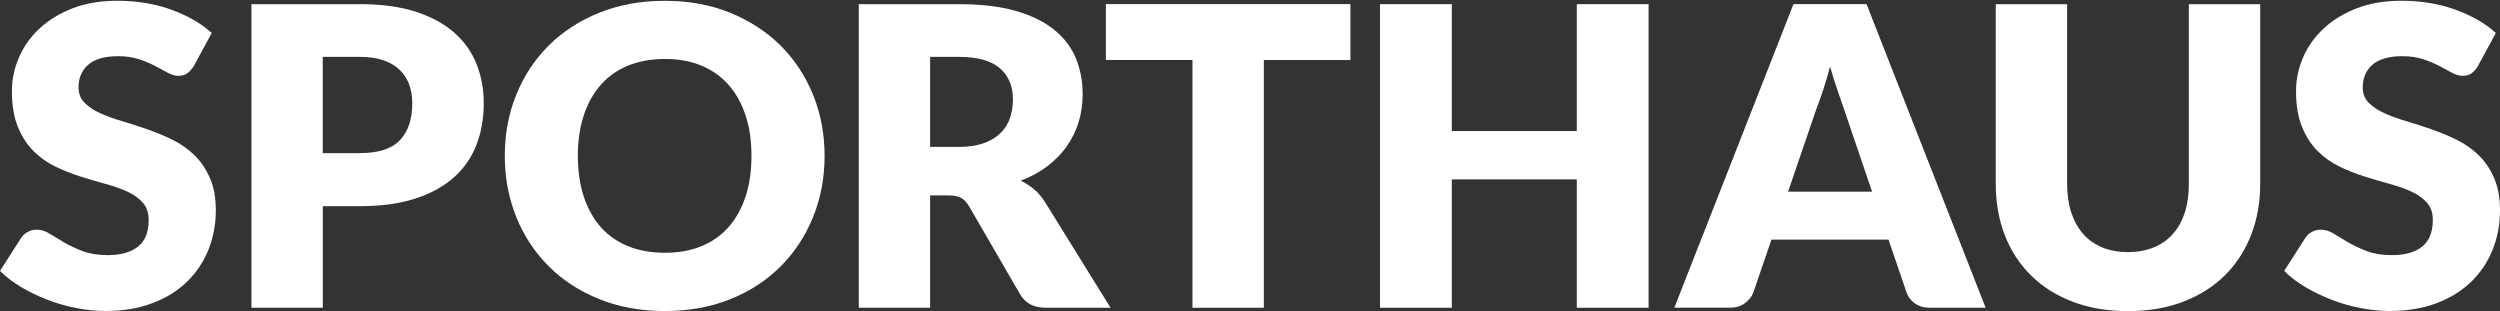
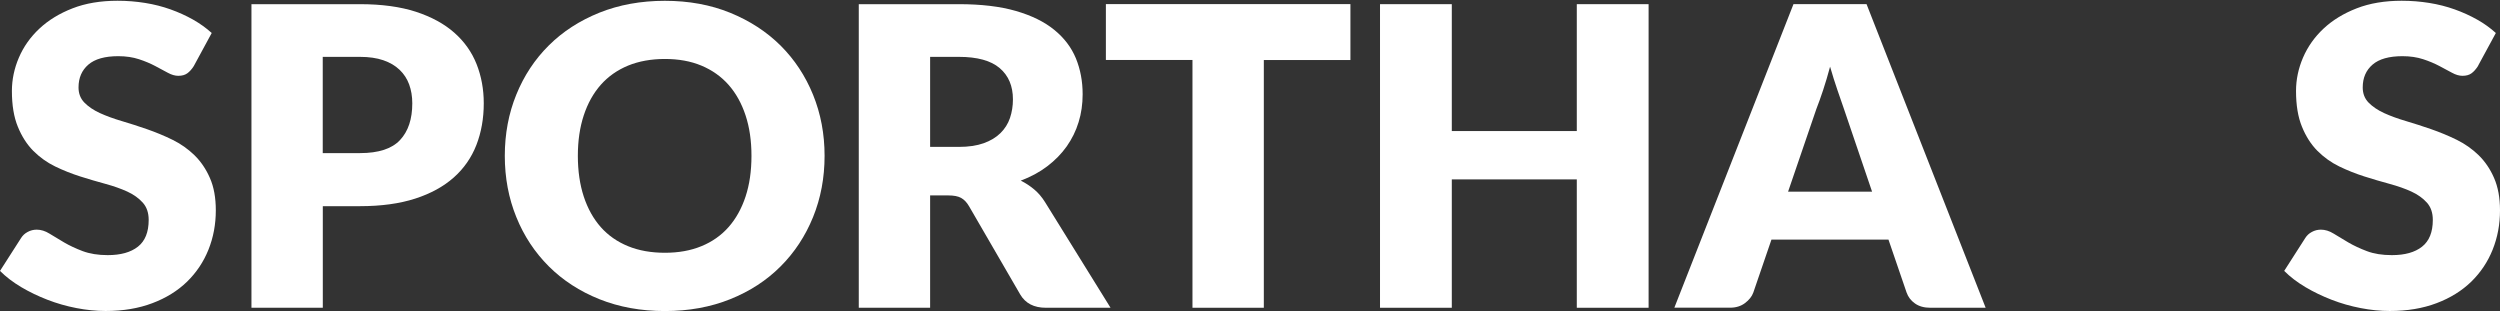
<svg xmlns="http://www.w3.org/2000/svg" fill="none" viewBox="0 0 1920 239" height="239" width="1920">
  <rect x="0" y="0" width="1920" height="239" fill="#333333" stroke="none" />
  <path fill="white" d="M148.961 50.541C147.365 53.118 145.624 55.027 143.834 56.315C142.045 57.603 139.772 58.224 136.918 58.224C134.452 58.224 131.743 57.46 128.89 55.886C126.036 54.359 122.796 52.593 119.169 50.684C115.541 48.776 111.43 47.01 106.739 45.483C102.096 43.956 96.776 43.145 90.827 43.145C80.574 43.145 72.884 45.292 67.855 49.634C62.825 53.977 60.31 59.798 60.31 67.147C60.31 71.824 61.809 75.737 64.856 78.838C67.903 81.94 71.869 84.612 76.754 86.855C81.687 89.098 87.297 91.15 93.632 93.011C99.968 94.872 106.401 96.971 113.026 99.262C119.604 101.552 126.085 104.225 132.42 107.326C138.756 110.428 144.366 114.389 149.299 119.16C154.232 123.98 158.198 129.802 161.197 136.673C164.244 143.545 165.743 151.848 165.743 161.535C165.743 172.319 163.857 182.388 160.084 191.788C156.312 201.189 150.799 209.349 143.641 216.363C136.435 223.33 127.584 228.866 117.041 232.826C106.497 236.835 94.503 238.839 81.106 238.839C73.755 238.839 66.258 238.075 58.665 236.596C51.024 235.117 43.673 233.017 36.515 230.249C29.357 227.482 22.683 224.285 16.395 220.562C10.108 216.84 4.643 212.689 0 208.06L16.202 182.769C17.411 180.861 19.055 179.286 21.232 178.141C23.408 176.948 25.73 176.375 28.196 176.375C31.436 176.375 34.725 177.377 38.014 179.429C41.303 181.481 45.027 183.676 49.186 186.157C53.345 188.591 58.133 190.834 63.55 192.886C68.967 194.89 75.351 195.94 82.702 195.94C92.665 195.94 100.403 193.792 105.917 189.45C111.43 185.108 114.187 178.284 114.187 168.883C114.187 163.443 112.688 159.005 109.641 155.617C106.594 152.229 102.628 149.366 97.743 147.124C92.81 144.881 87.248 142.924 80.961 141.206C74.674 139.489 68.241 137.628 61.664 135.528C55.087 133.428 48.654 130.899 42.367 127.845C36.08 124.791 30.518 120.783 25.584 115.868C20.651 110.905 16.686 104.702 13.687 97.305C10.64 89.909 9.141 80.747 9.141 69.867C9.141 61.135 10.93 52.593 14.509 44.242C18.088 35.892 23.311 28.495 30.227 22.005C37.144 15.516 45.656 10.314 55.715 6.401C65.775 2.488 77.285 0.58 90.247 0.58C97.502 0.58 104.563 1.152 111.43 2.25C118.298 3.347 124.827 5.018 130.969 7.213C137.112 9.408 142.867 12.032 148.235 15.039C153.604 18.092 158.392 21.528 162.599 25.346L148.961 50.493V50.541Z" />
  <path fill="white" d="M247.914 158.434V236.359H193.117V3.205H276.497C293.134 3.205 307.449 5.162 319.395 9.027C331.341 12.94 341.159 18.285 348.897 25.108C356.636 31.932 362.343 39.996 366.018 49.254C369.694 58.559 371.532 68.58 371.532 79.317C371.532 90.96 369.645 101.601 365.873 111.336C362.101 121.023 356.297 129.373 348.51 136.293C340.724 143.212 330.858 148.652 318.912 152.517C306.966 156.382 292.844 158.339 276.497 158.339H247.962L247.914 158.434ZM247.914 117.587H276.448C290.716 117.587 301.017 114.247 307.256 107.518C313.543 100.79 316.639 91.389 316.639 79.364C316.639 74.02 315.816 69.2 314.22 64.81C312.576 60.42 310.158 56.698 306.821 53.549C303.532 50.399 299.373 47.965 294.343 46.248C289.313 44.53 283.316 43.671 276.4 43.671H247.865V117.587H247.914Z" />
  <path fill="white" d="M633.279 119.683C633.279 136.527 630.328 152.227 624.428 166.733C618.528 181.24 610.257 193.837 599.521 204.574C588.832 215.311 575.919 223.709 560.83 229.769C545.74 235.83 529.006 238.884 510.628 238.884C492.25 238.884 475.467 235.83 460.329 229.769C445.192 223.709 432.23 215.263 421.493 204.574C410.756 193.837 402.389 181.24 396.537 166.733C390.637 152.227 387.687 136.527 387.687 119.683C387.687 102.838 390.637 87.138 396.537 72.632C402.438 58.126 410.756 45.528 421.493 34.887C432.23 24.198 445.192 15.847 460.329 9.739C475.467 3.679 492.25 0.625 510.628 0.625C529.006 0.625 545.74 3.679 560.83 9.834C575.919 15.99 588.784 24.389 599.521 35.03C610.209 45.719 618.528 58.269 624.428 72.775C630.328 87.282 633.279 102.933 633.279 119.683ZM577.128 119.683C577.128 108.135 575.629 97.78 572.582 88.57C569.535 79.36 565.182 71.534 559.524 65.14C553.865 58.746 546.901 53.831 538.679 50.395C530.457 46.959 521.123 45.289 510.628 45.289C500.133 45.289 490.605 47.007 482.335 50.395C474.065 53.831 467.1 58.698 461.393 65.14C455.735 71.534 451.382 79.36 448.335 88.57C445.288 97.78 443.789 108.182 443.789 119.683C443.789 131.183 445.288 141.729 448.335 150.986C451.382 160.196 455.735 168.022 461.393 174.416C467.052 180.81 474.065 185.677 482.335 189.065C490.605 192.453 500.036 194.124 510.628 194.124C521.22 194.124 530.457 192.453 538.679 189.065C546.901 185.725 553.865 180.81 559.524 174.416C565.182 168.022 569.535 160.196 572.582 150.986C575.629 141.776 577.128 131.326 577.128 119.683Z" />
  <path fill="white" d="M714.334 150.083V236.359H659.537V3.205H736.436C753.508 3.205 768.066 4.923 780.157 8.407C792.199 11.89 802.066 16.71 809.659 22.913C817.3 29.117 822.814 36.418 826.296 44.816C829.73 53.262 831.471 62.424 831.471 72.35C831.471 79.937 830.455 87.095 828.376 93.775C826.344 100.504 823.249 106.707 819.235 112.433C815.172 118.16 810.191 123.218 804.291 127.703C798.39 132.189 791.619 135.863 783.929 138.726C787.605 140.54 791.039 142.782 794.231 145.455C797.423 148.127 800.18 151.372 802.598 155.237L852.896 236.359H803.275C794.086 236.359 787.508 232.971 783.494 226.099L744.223 158.386C742.481 155.38 740.45 153.28 738.129 151.992C735.807 150.704 732.518 150.083 728.311 150.083H714.382H714.334ZM714.334 112.815H736.388C743.836 112.815 750.22 111.861 755.443 110C760.666 108.139 764.971 105.562 768.356 102.222C771.693 98.929 774.16 95.064 775.659 90.626C777.158 86.188 777.932 81.416 777.932 76.31C777.932 66.051 774.547 58.082 767.776 52.308C761.005 46.534 750.558 43.671 736.388 43.671H714.334V112.815Z" />
  <path fill="white" d="M1037.12 3.201V46.1H970.615V236.354H915.819V46.053H849.319V3.153H1037.12V3.201Z" />
  <path fill="white" d="M1266.12 236.359H1210.98V137.772H1114.98V236.359H1059.85V3.205H1114.98V100.647H1210.98V3.205H1266.12V236.359Z" />
  <path fill="white" d="M1524.96 236.354H1482.45C1477.71 236.354 1473.79 235.257 1470.7 233.062C1467.6 230.867 1465.47 228.099 1464.26 224.663L1450.34 184.007H1360.48L1346.55 224.663C1345.48 227.669 1343.35 230.342 1340.21 232.728C1337.07 235.114 1333.25 236.307 1328.7 236.307H1285.9L1377.4 3.153H1433.5L1524.96 236.307V236.354ZM1373.19 147.216H1437.76L1416.05 83.368C1414.64 79.312 1413 74.54 1411.11 69.053C1409.23 63.565 1407.34 57.6 1405.5 51.206C1403.76 57.696 1401.97 63.756 1400.13 69.291C1398.3 74.827 1396.55 79.646 1394.96 83.703L1373.24 147.216H1373.19Z" />
-   <path fill="white" d="M1634.31 193.603C1641.66 193.603 1648.24 192.41 1654.04 190.024C1659.85 187.638 1664.73 184.202 1668.75 179.717C1672.76 175.231 1675.81 169.791 1677.89 163.301C1680.02 156.859 1681.03 149.511 1681.03 141.303V3.205H1735.83V141.303C1735.83 155.619 1733.46 168.741 1728.77 180.671C1724.08 192.601 1717.35 202.908 1708.6 211.545C1699.85 220.182 1689.21 226.91 1676.63 231.73C1664.06 236.549 1649.98 238.935 1634.31 238.935C1618.64 238.935 1604.37 236.549 1591.8 231.73C1579.23 226.91 1568.59 220.23 1559.83 211.545C1551.08 202.908 1544.36 192.601 1539.71 180.671C1535.07 168.741 1532.75 155.619 1532.75 141.303V3.205H1587.54V141.16C1587.54 149.368 1588.61 156.716 1590.69 163.158C1592.82 169.6 1595.86 175.088 1599.83 179.621C1603.84 184.154 1608.73 187.638 1614.53 190.024C1620.34 192.41 1626.86 193.603 1634.22 193.603H1634.31Z" />
  <path fill="white" d="M1903.22 50.541C1901.57 53.118 1899.88 55.026 1898.09 56.315C1896.3 57.603 1894.03 58.224 1891.18 58.224C1888.71 58.224 1886 57.46 1883.15 55.885C1880.29 54.358 1877.05 52.593 1873.43 50.684C1869.8 48.775 1865.69 47.01 1861 45.483C1856.35 43.956 1851.03 43.145 1845.08 43.145C1834.83 43.145 1827.14 45.292 1822.11 49.634C1817.08 53.977 1814.57 59.798 1814.57 67.147C1814.57 71.823 1816.07 75.736 1819.11 78.838C1822.16 81.94 1826.13 84.612 1831.01 86.855C1835.94 89.097 1841.55 91.149 1847.89 93.01C1854.23 94.871 1860.66 96.971 1867.28 99.261C1873.86 101.552 1880.34 104.224 1886.68 107.326C1893.01 110.428 1898.62 114.388 1903.56 119.16C1908.49 123.98 1912.46 129.801 1915.45 136.673C1918.45 143.544 1920 151.847 1920 161.534C1920 172.319 1918.11 182.387 1914.34 191.788C1910.57 201.188 1905.06 209.348 1897.9 216.363C1890.69 223.33 1881.84 228.865 1871.3 232.826C1860.75 236.834 1848.76 238.838 1835.36 238.838C1828.01 238.838 1820.52 238.075 1812.92 236.596C1805.28 235.116 1797.93 233.017 1790.77 230.249C1783.61 227.481 1776.94 224.284 1770.65 220.562C1764.37 216.84 1758.9 212.689 1754.26 208.06L1770.46 182.769C1771.67 180.86 1773.31 179.286 1775.49 178.14C1777.67 176.947 1779.99 176.375 1782.45 176.375C1785.69 176.375 1788.98 177.377 1792.27 179.429C1795.56 181.433 1799.28 183.676 1803.44 186.157C1807.6 188.591 1812.39 190.834 1817.81 192.885C1823.22 194.937 1829.61 195.939 1836.96 195.939C1846.92 195.939 1854.66 193.792 1860.13 189.45C1865.64 185.107 1868.4 178.284 1868.4 168.883C1868.4 163.443 1866.9 159.005 1863.85 155.617C1860.8 152.229 1856.84 149.366 1851.95 147.123C1847.07 144.881 1841.46 142.924 1835.17 141.206C1828.88 139.488 1822.45 137.627 1815.87 135.528C1809.3 133.428 1802.86 130.899 1796.58 127.845C1790.29 124.791 1784.73 120.783 1779.79 115.868C1774.86 110.905 1770.89 104.701 1767.9 97.305C1764.85 89.909 1763.35 80.747 1763.35 69.867C1763.35 61.134 1765.14 52.593 1768.72 44.242C1772.3 35.939 1777.52 28.495 1784.44 22.005C1791.35 15.515 1799.86 10.314 1809.92 6.401C1819.98 2.488 1831.49 0.579 1844.46 0.579C1851.71 0.579 1858.77 1.152 1865.64 2.25C1872.51 3.347 1879.04 5.017 1885.18 7.212C1891.32 9.407 1897.08 12.032 1902.44 15.038C1907.81 18.044 1912.6 21.528 1916.81 25.345L1903.17 50.493L1903.22 50.541Z" />
</svg>